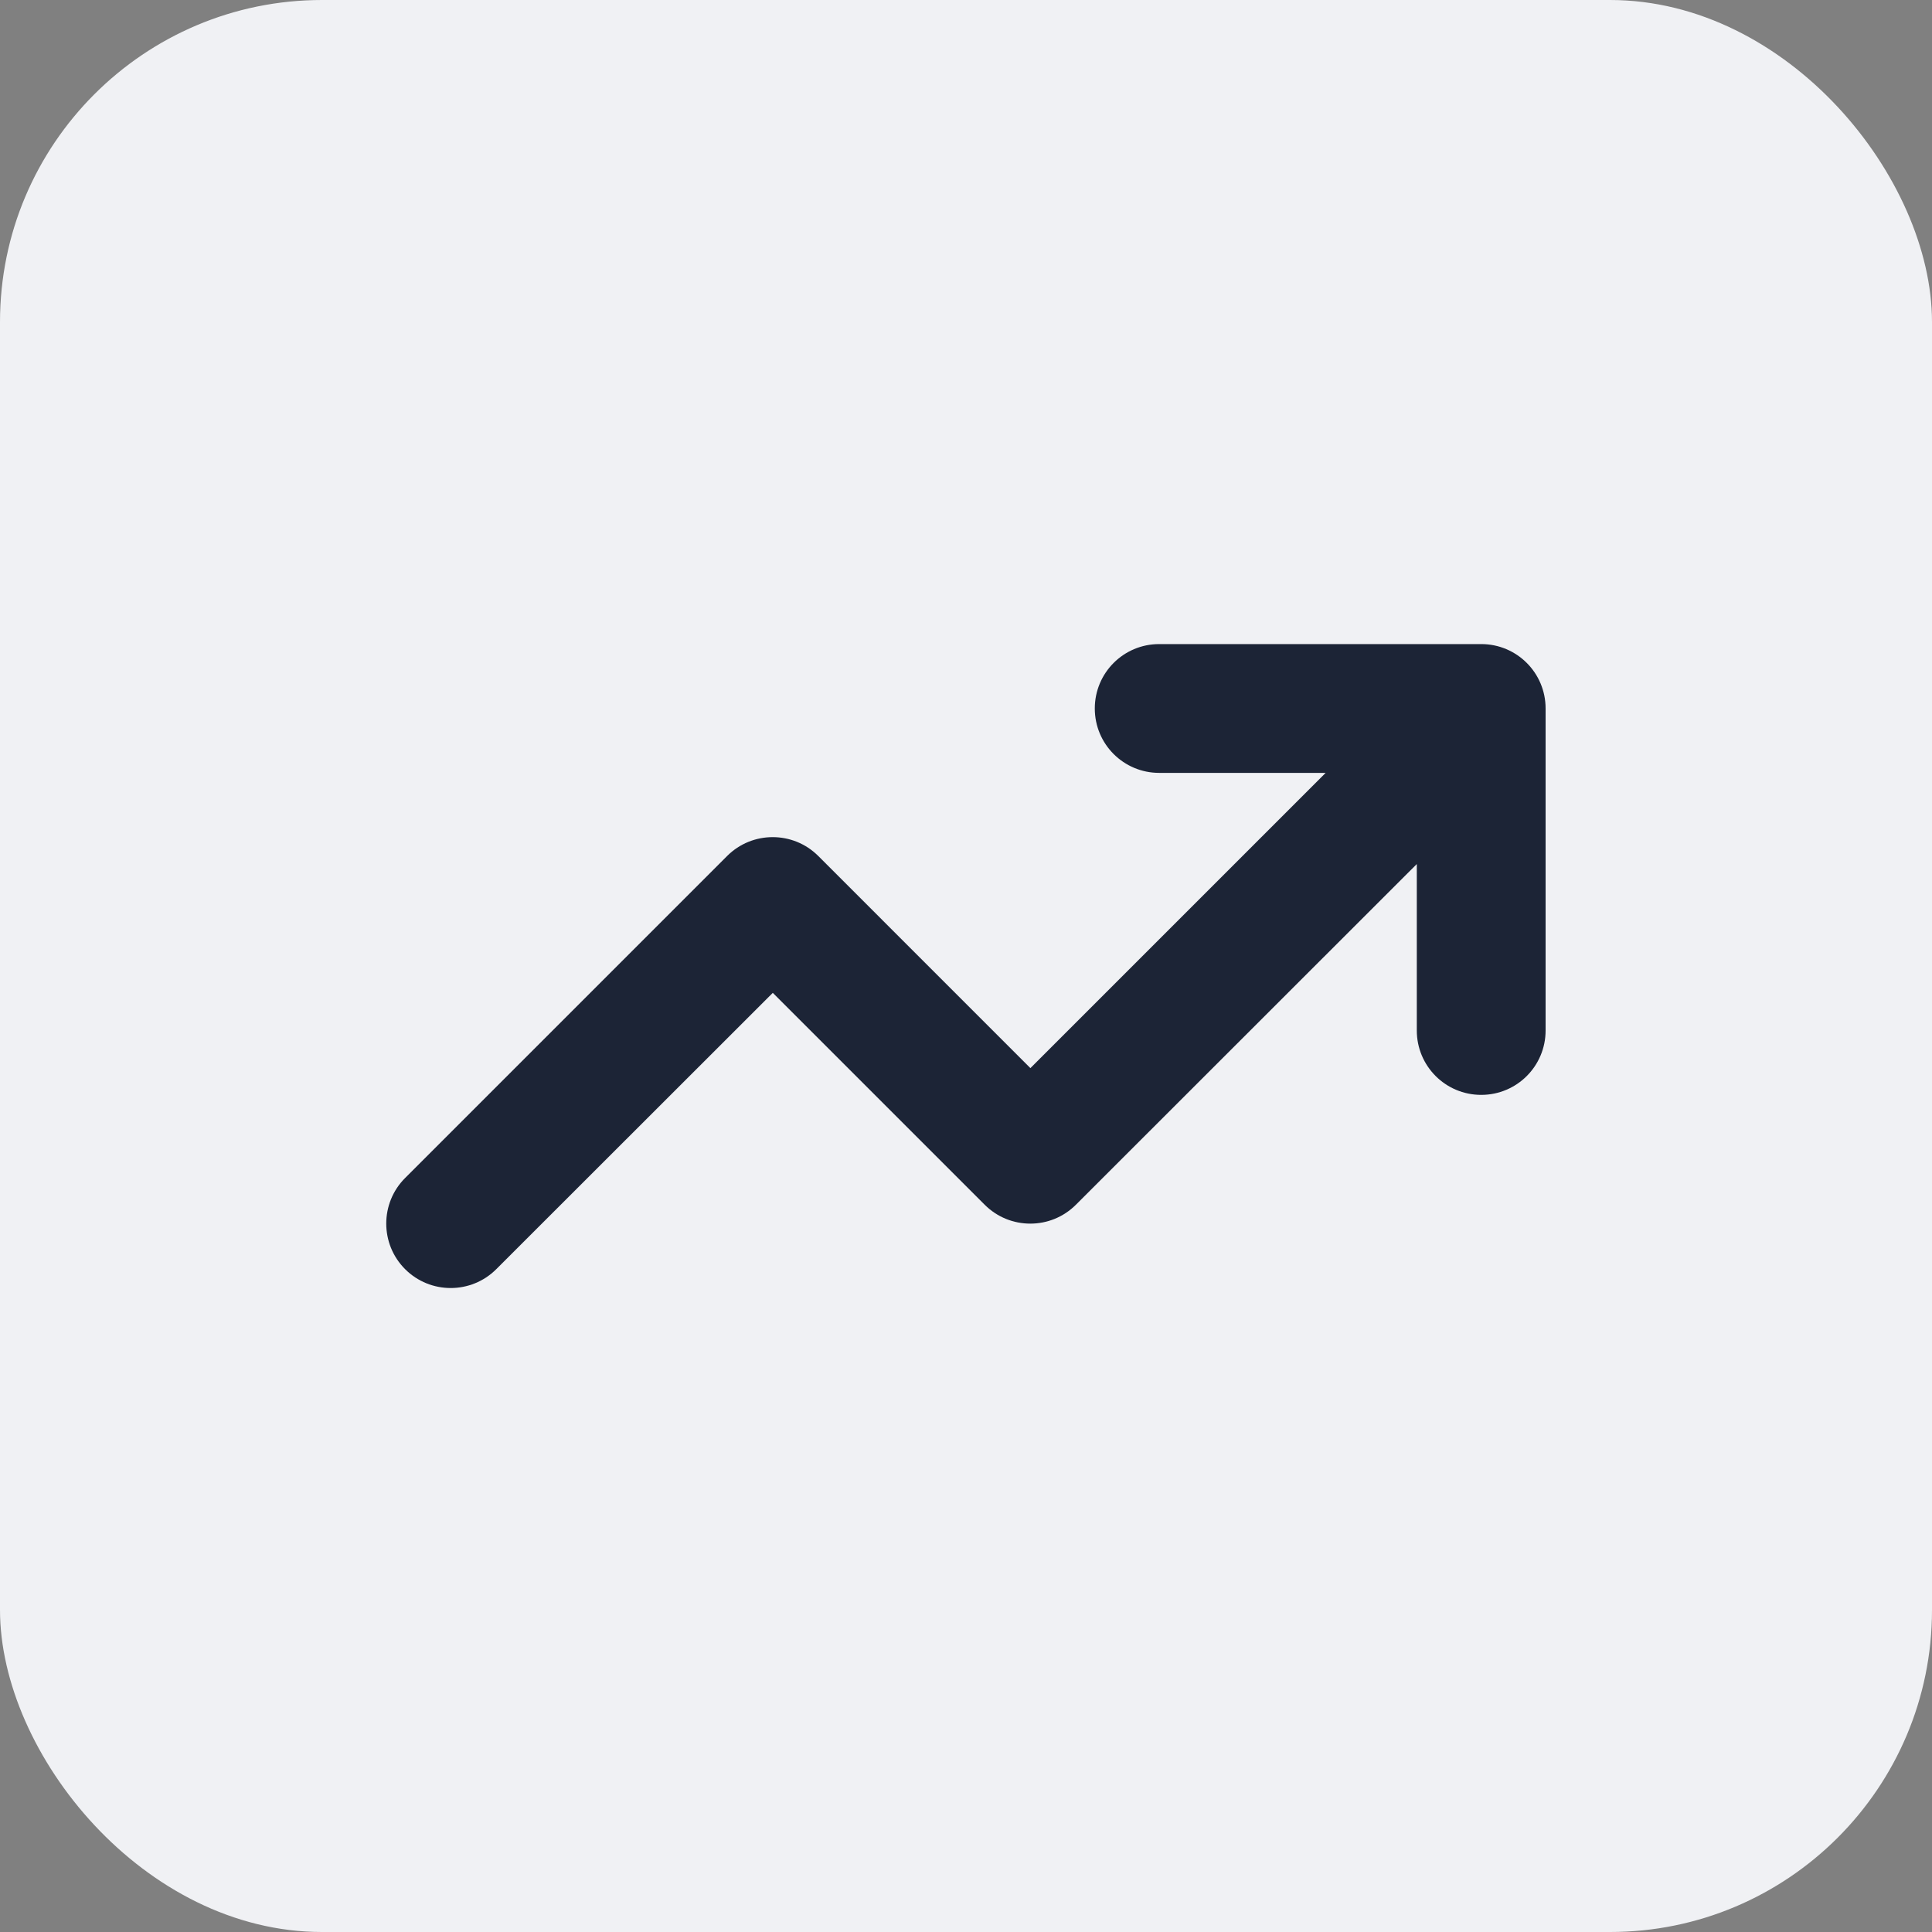
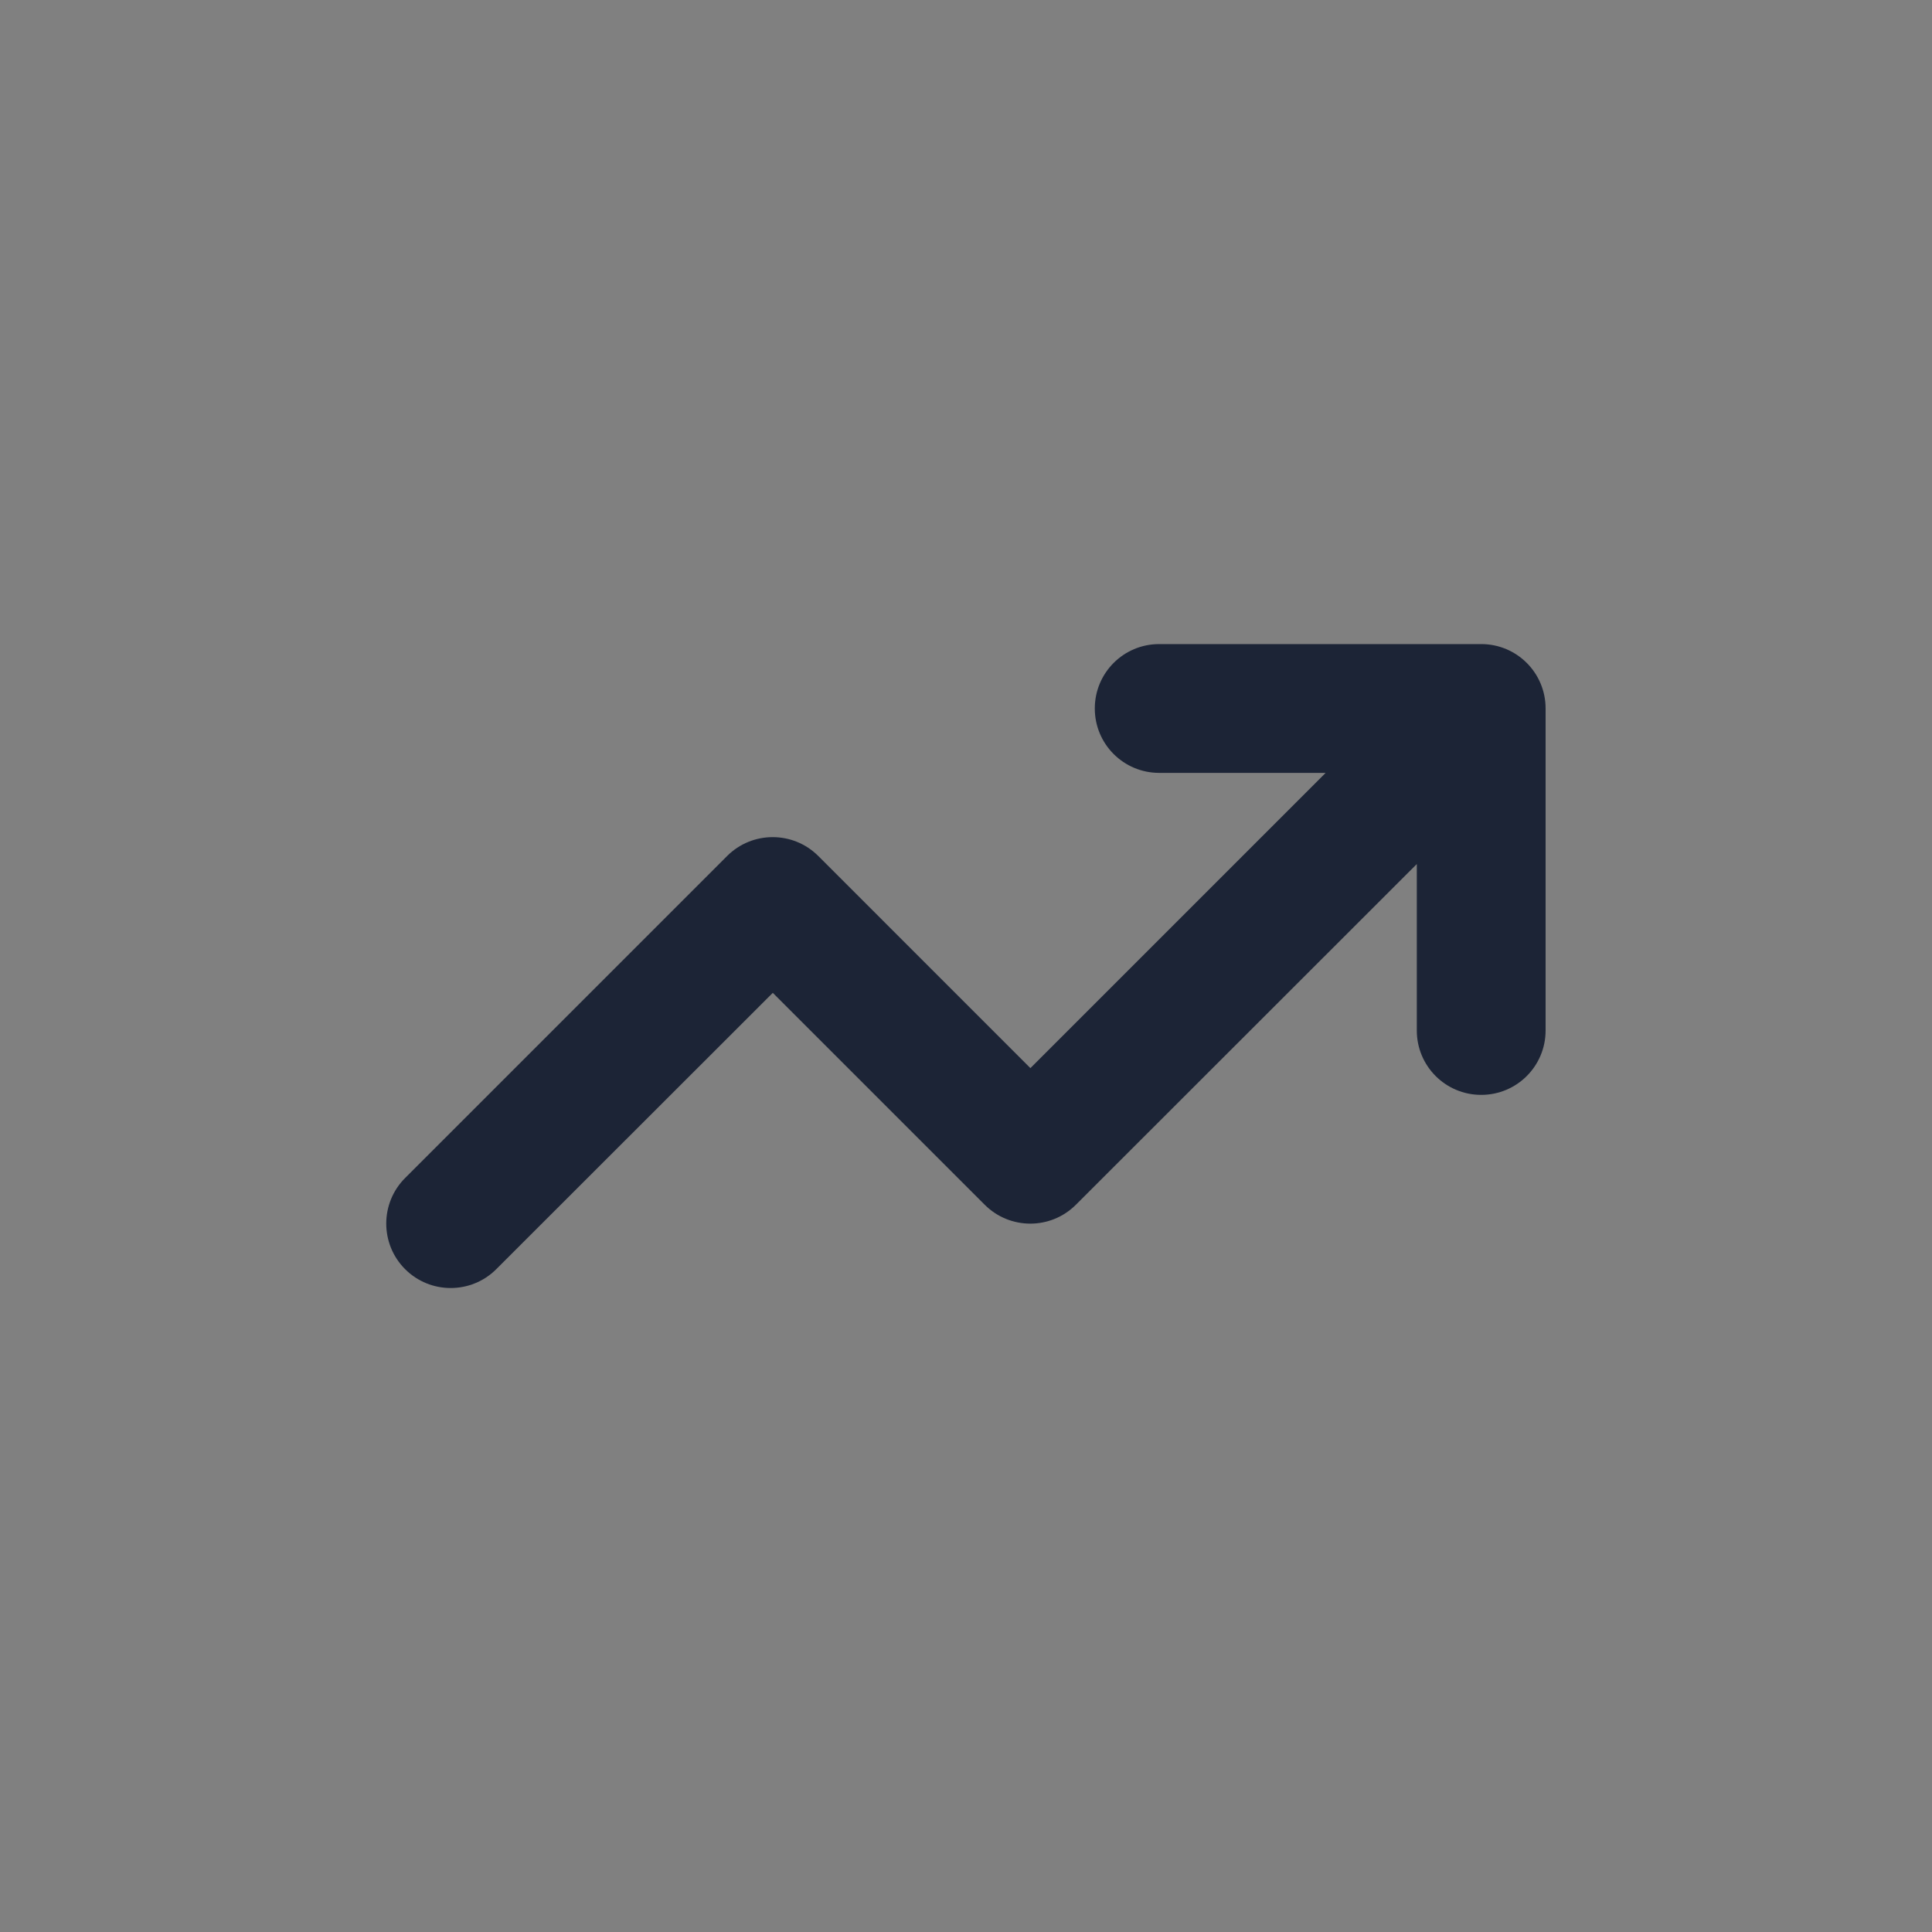
<svg xmlns="http://www.w3.org/2000/svg" width="48" height="48" viewBox="0 0 48 48" fill="none">
  <rect x="0" y="0" width="48" height="48" fill="#808080" stroke="none" />
-   <rect width="48" height="48" rx="8" fill="#F0F1F4" />
  <path d="M28.8 19.202C27.915 19.202 27.2 18.487 27.2 17.602C27.2 16.717 27.915 16.002 28.8 16.002H36.8C37.685 16.002 38.4 16.717 38.4 17.602V25.602C38.4 26.487 37.685 27.202 36.8 27.202C35.915 27.202 35.2 26.487 35.2 25.602V21.467L26.73 29.932C26.105 30.557 25.09 30.557 24.465 29.932L19.2 24.667L12.33 31.532C11.705 32.157 10.69 32.157 10.065 31.532C9.44 30.907 9.44 29.892 10.065 29.267L18.065 21.267C18.69 20.642 19.705 20.642 20.33 21.267L25.6 26.537L32.935 19.202H28.8Z" fill="#1C2436" />
</svg>